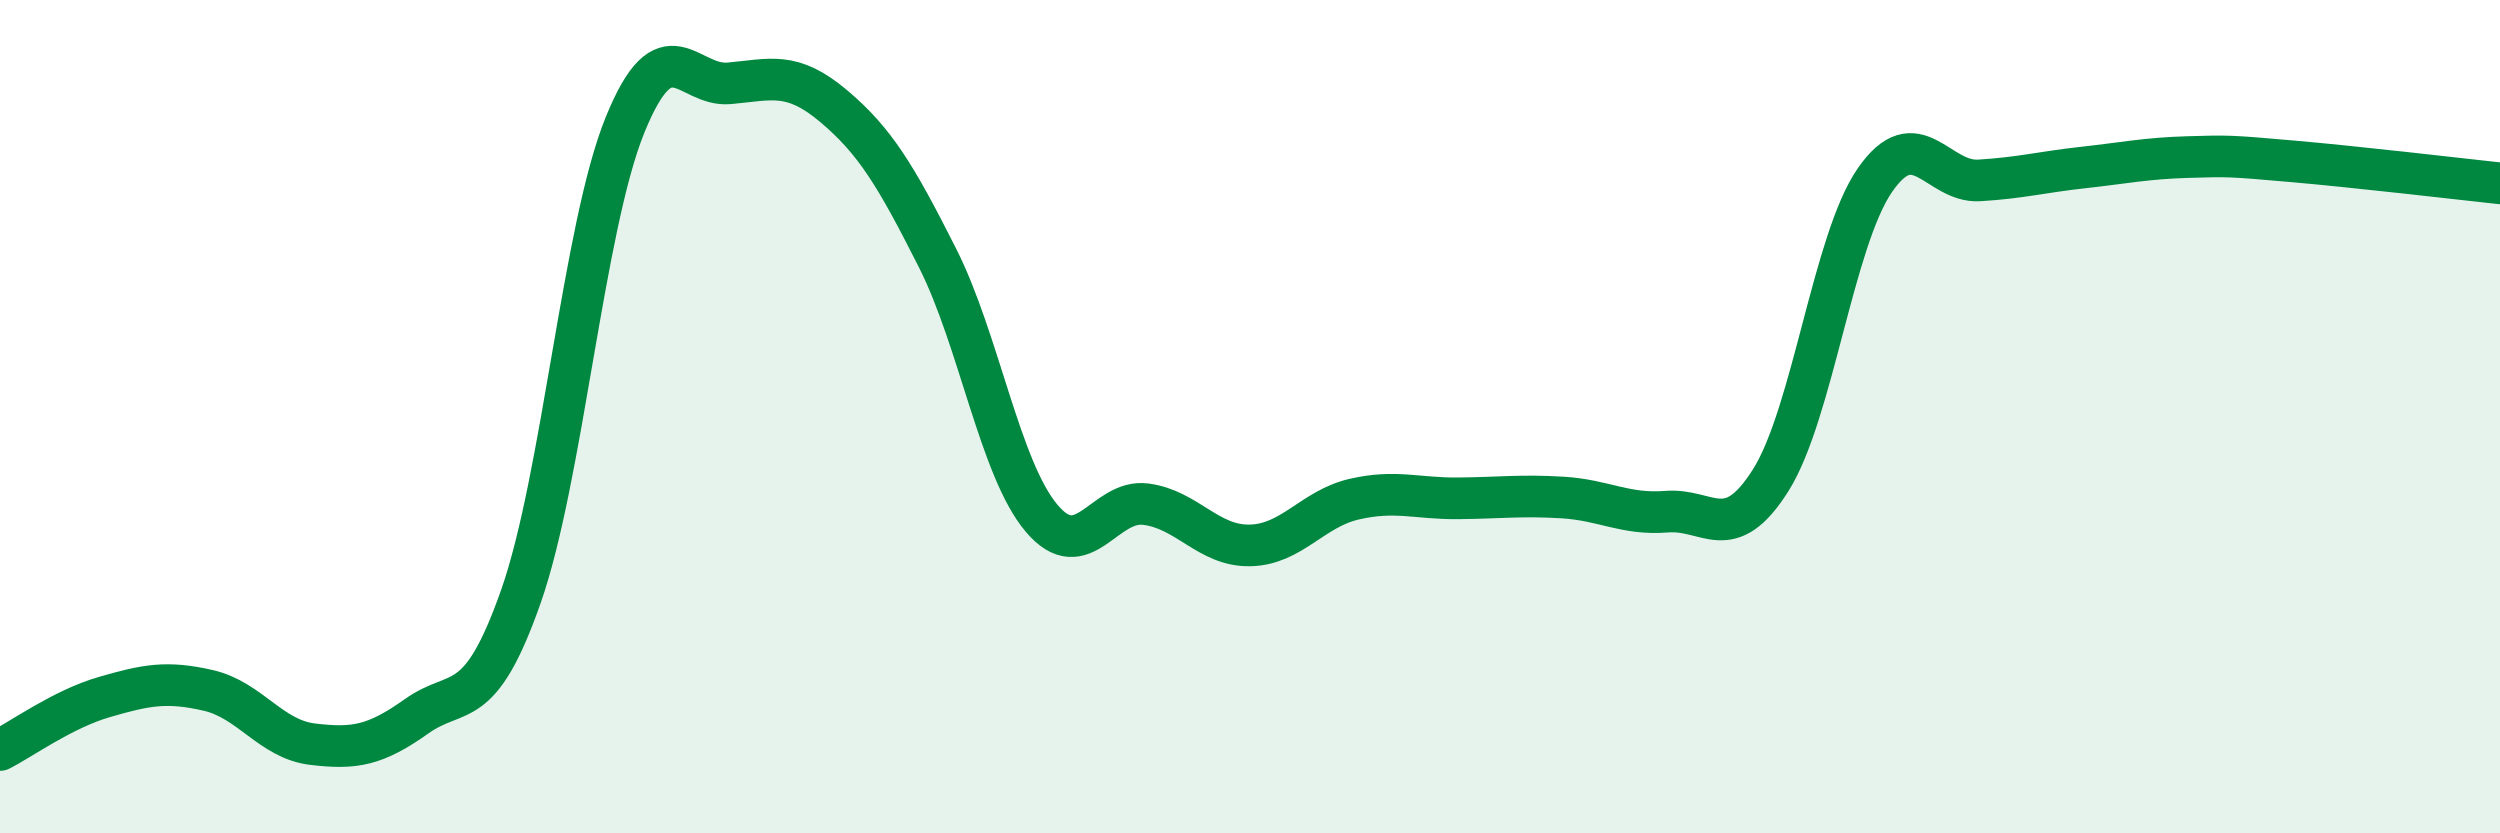
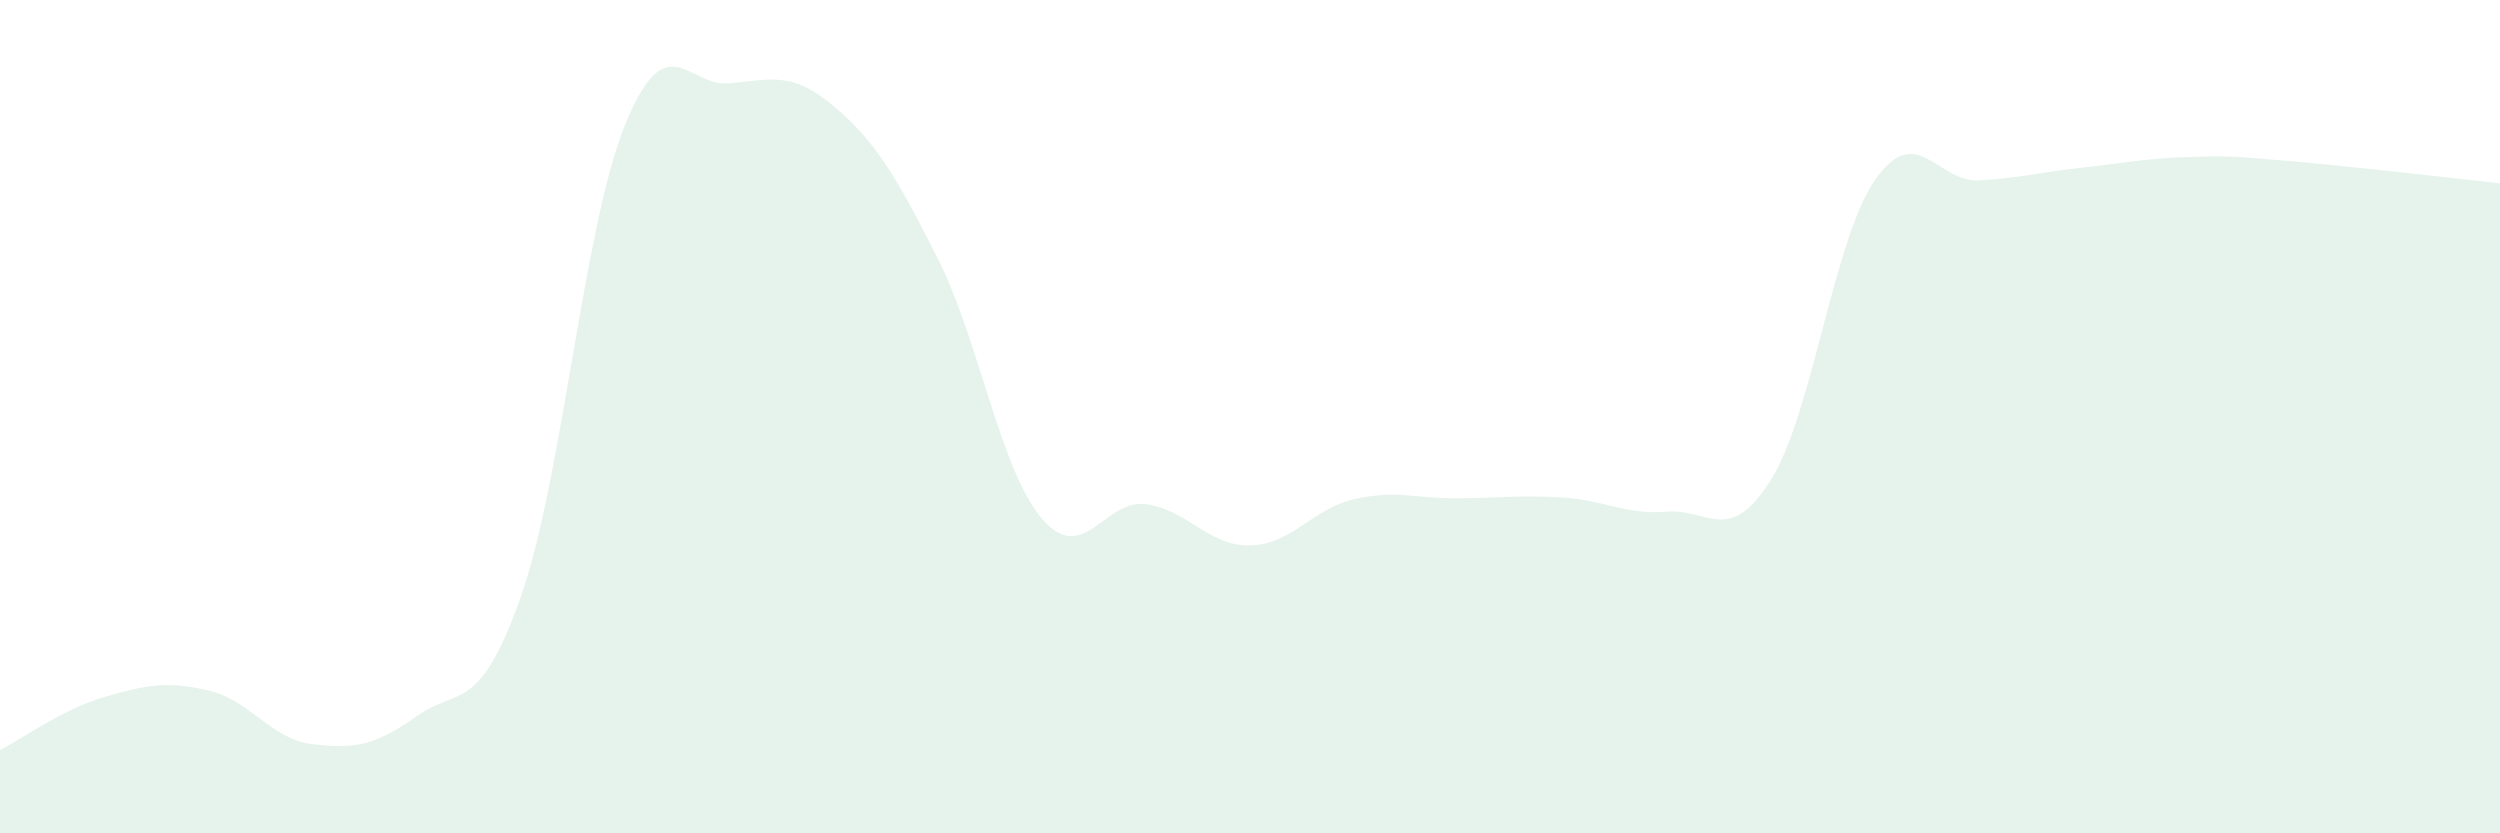
<svg xmlns="http://www.w3.org/2000/svg" width="60" height="20" viewBox="0 0 60 20">
  <path d="M 0,18 C 0.5,17.75 1.5,17.02 2.5,16.73 C 3.5,16.44 4,16.34 5,16.57 C 6,16.8 6.5,17.74 7.5,17.86 C 8.5,17.98 9,17.9 10,17.19 C 11,16.48 11.5,17.16 12.5,14.32 C 13.5,11.48 14,5.46 15,3 C 16,0.54 16.5,2.09 17.5,2 C 18.5,1.91 19,1.7 20,2.54 C 21,3.38 21.5,4.21 22.5,6.19 C 23.5,8.17 24,11.26 25,12.44 C 26,13.62 26.5,11.97 27.5,12.1 C 28.5,12.23 29,13.11 30,13.09 C 31,13.07 31.5,12.21 32.5,11.98 C 33.5,11.75 34,11.97 35,11.96 C 36,11.95 36.5,11.88 37.5,11.94 C 38.5,12 39,12.36 40,12.28 C 41,12.2 41.5,13.11 42.5,11.52 C 43.5,9.93 44,5.76 45,4.32 C 46,2.88 46.5,4.39 47.5,4.33 C 48.5,4.27 49,4.13 50,4.02 C 51,3.91 51.5,3.8 52.5,3.77 C 53.5,3.74 53.5,3.74 55,3.87 C 56.5,4 59,4.29 60,4.4L60 20L0 20Z" fill="#008740" opacity="0.1" stroke-linecap="round" stroke-linejoin="round" />
-   <path d="M 0,18 C 0.5,17.75 1.5,17.02 2.5,16.73 C 3.5,16.44 4,16.34 5,16.57 C 6,16.8 6.5,17.74 7.5,17.86 C 8.5,17.98 9,17.9 10,17.19 C 11,16.48 11.5,17.16 12.5,14.32 C 13.5,11.48 14,5.46 15,3 C 16,0.54 16.5,2.09 17.5,2 C 18.5,1.91 19,1.7 20,2.54 C 21,3.38 21.5,4.21 22.5,6.19 C 23.5,8.17 24,11.26 25,12.44 C 26,13.62 26.5,11.97 27.5,12.1 C 28.5,12.23 29,13.11 30,13.09 C 31,13.07 31.5,12.21 32.5,11.98 C 33.5,11.75 34,11.97 35,11.96 C 36,11.95 36.5,11.88 37.5,11.94 C 38.5,12 39,12.36 40,12.28 C 41,12.2 41.5,13.11 42.5,11.52 C 43.5,9.93 44,5.76 45,4.32 C 46,2.88 46.5,4.39 47.5,4.33 C 48.5,4.27 49,4.13 50,4.02 C 51,3.91 51.5,3.8 52.5,3.77 C 53.5,3.74 53.5,3.74 55,3.87 C 56.5,4 59,4.29 60,4.4" stroke="#008740" stroke-width="1" fill="none" stroke-linecap="round" stroke-linejoin="round" />
</svg>